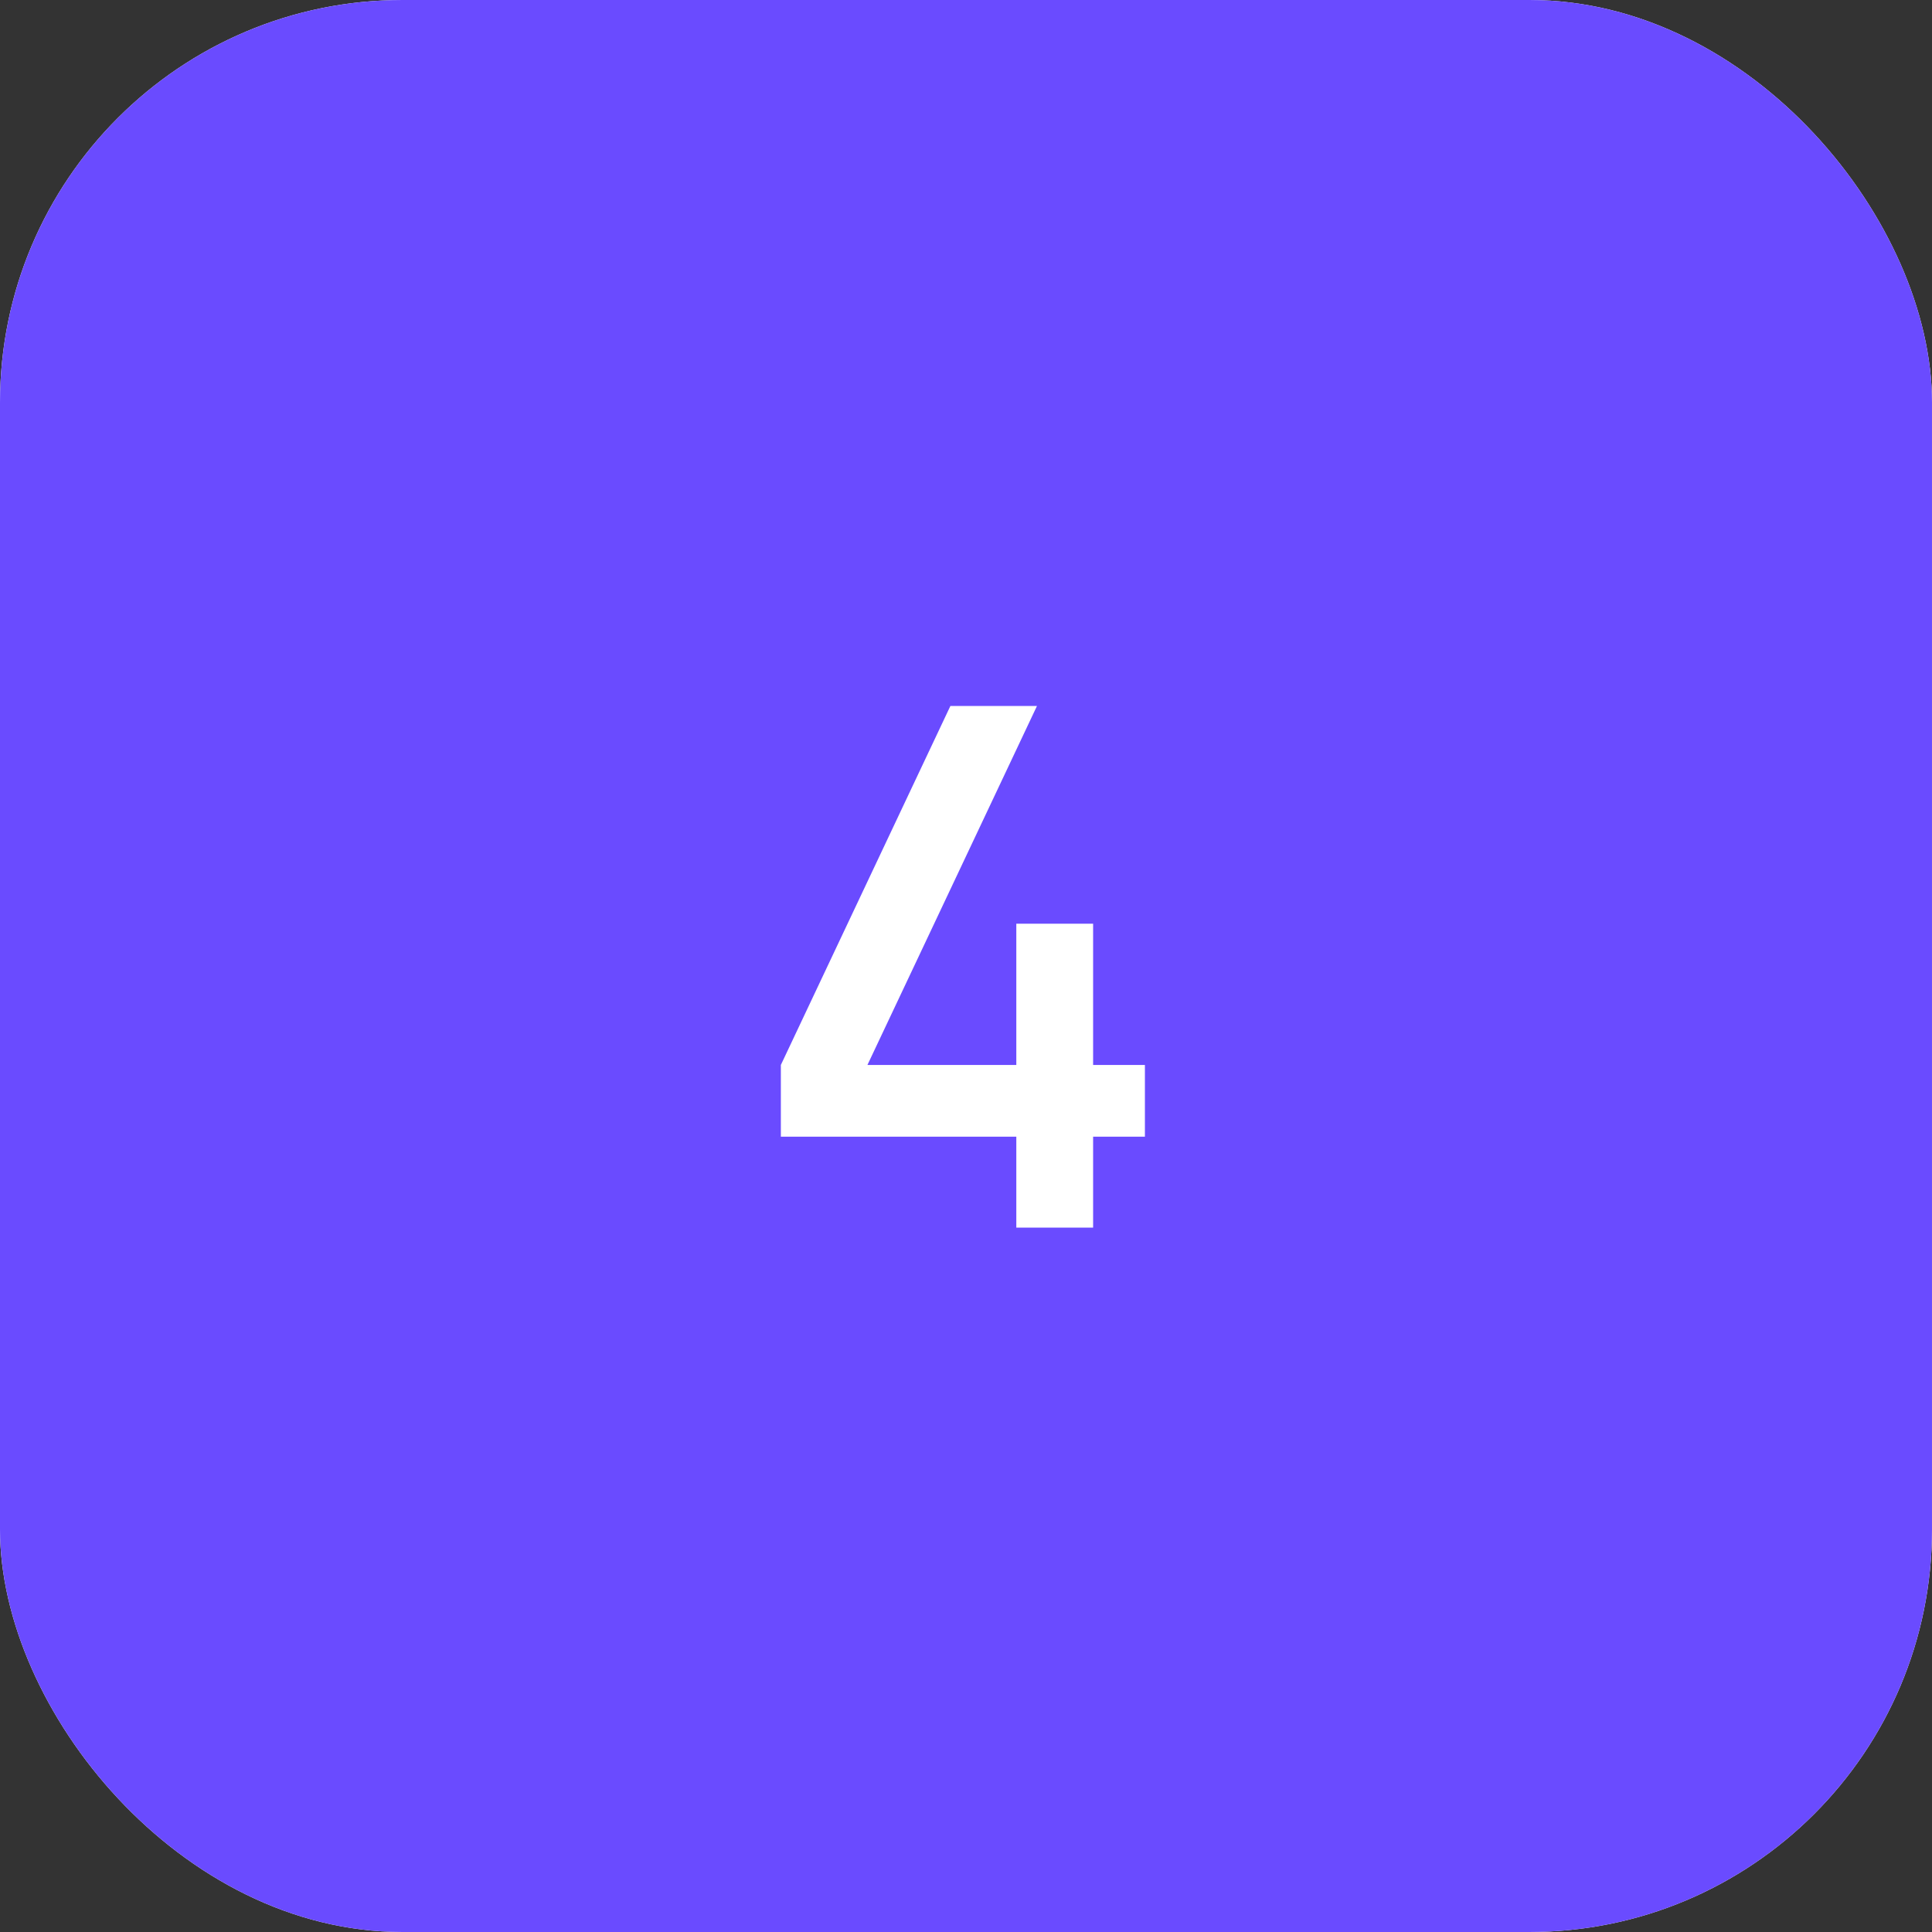
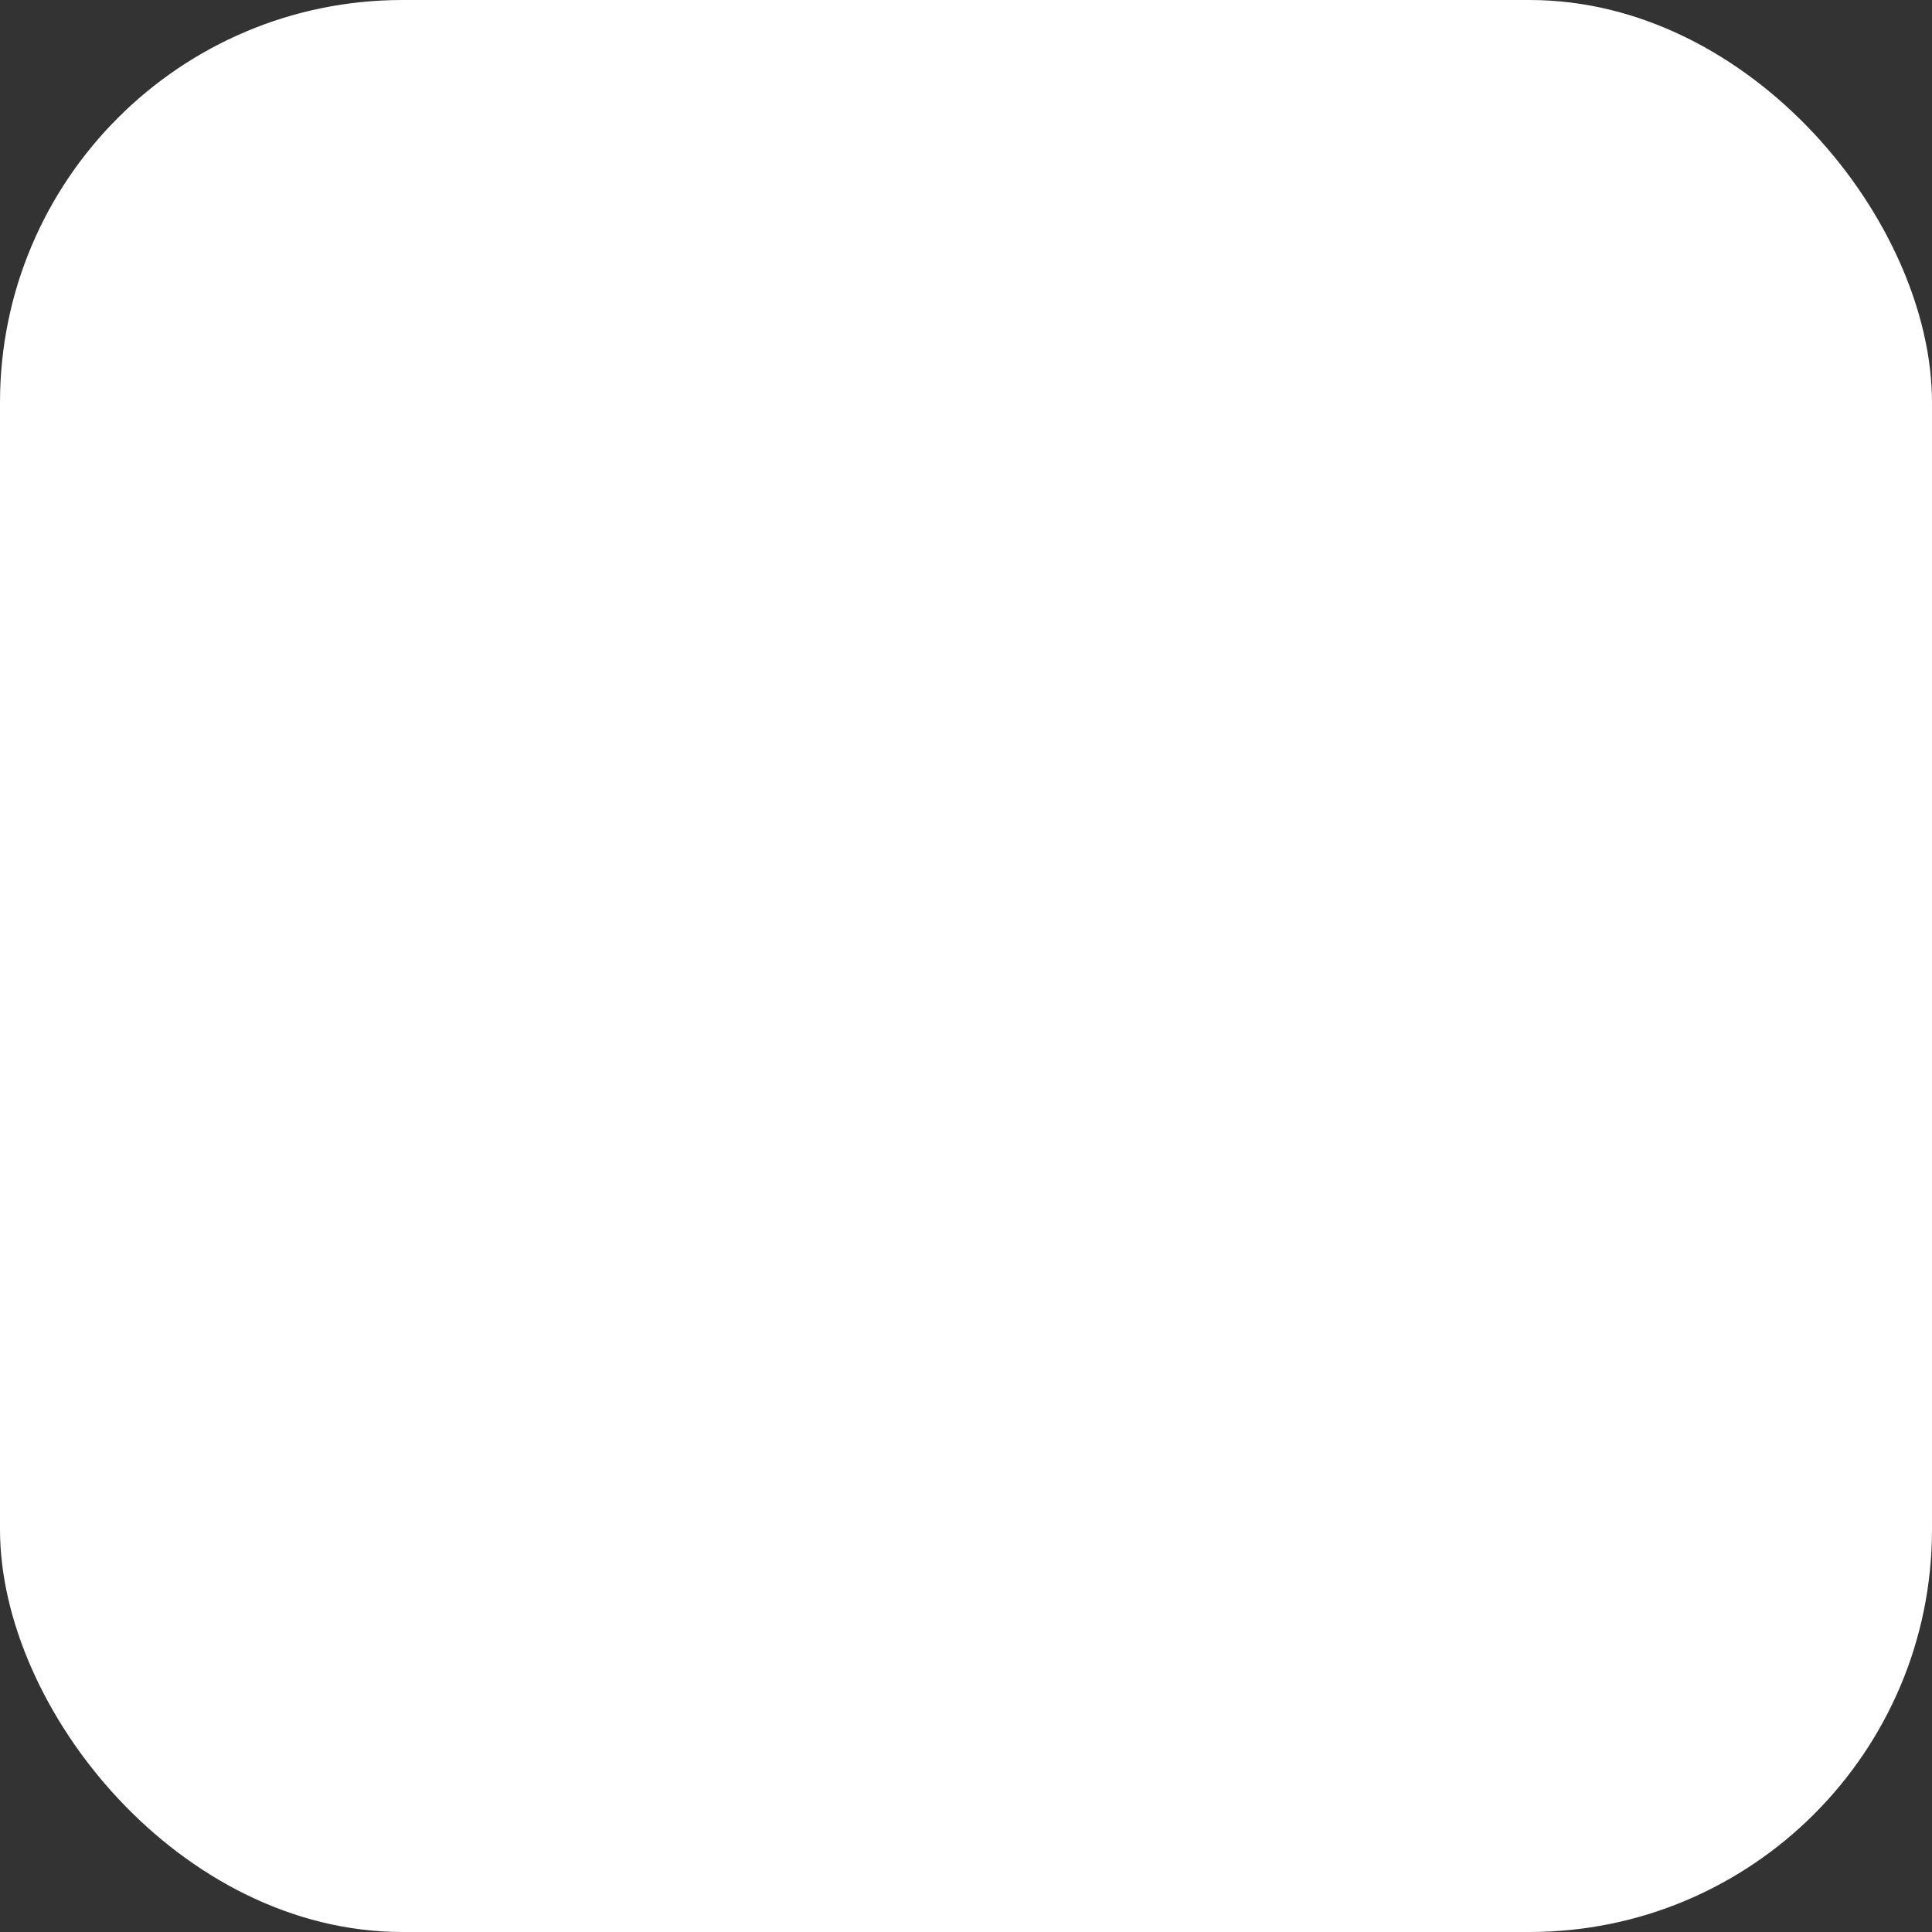
<svg xmlns="http://www.w3.org/2000/svg" width="48" height="48" viewBox="0 0 48 48" fill="none">
  <rect x="0" y="0" width="48" height="48" fill="#333333" stroke="none" />
  <rect width="48" height="48" rx="10" fill="white" />
-   <rect width="48" height="48" rx="10" fill="#6A4BFF" />
-   <path d="M25.25 30.5V28.241H19.4V26.459L23.612 17.54H25.763L21.551 26.459H25.25V22.949H27.158V26.459H28.445V28.241H27.158V30.5H25.25Z" fill="white" />
</svg>